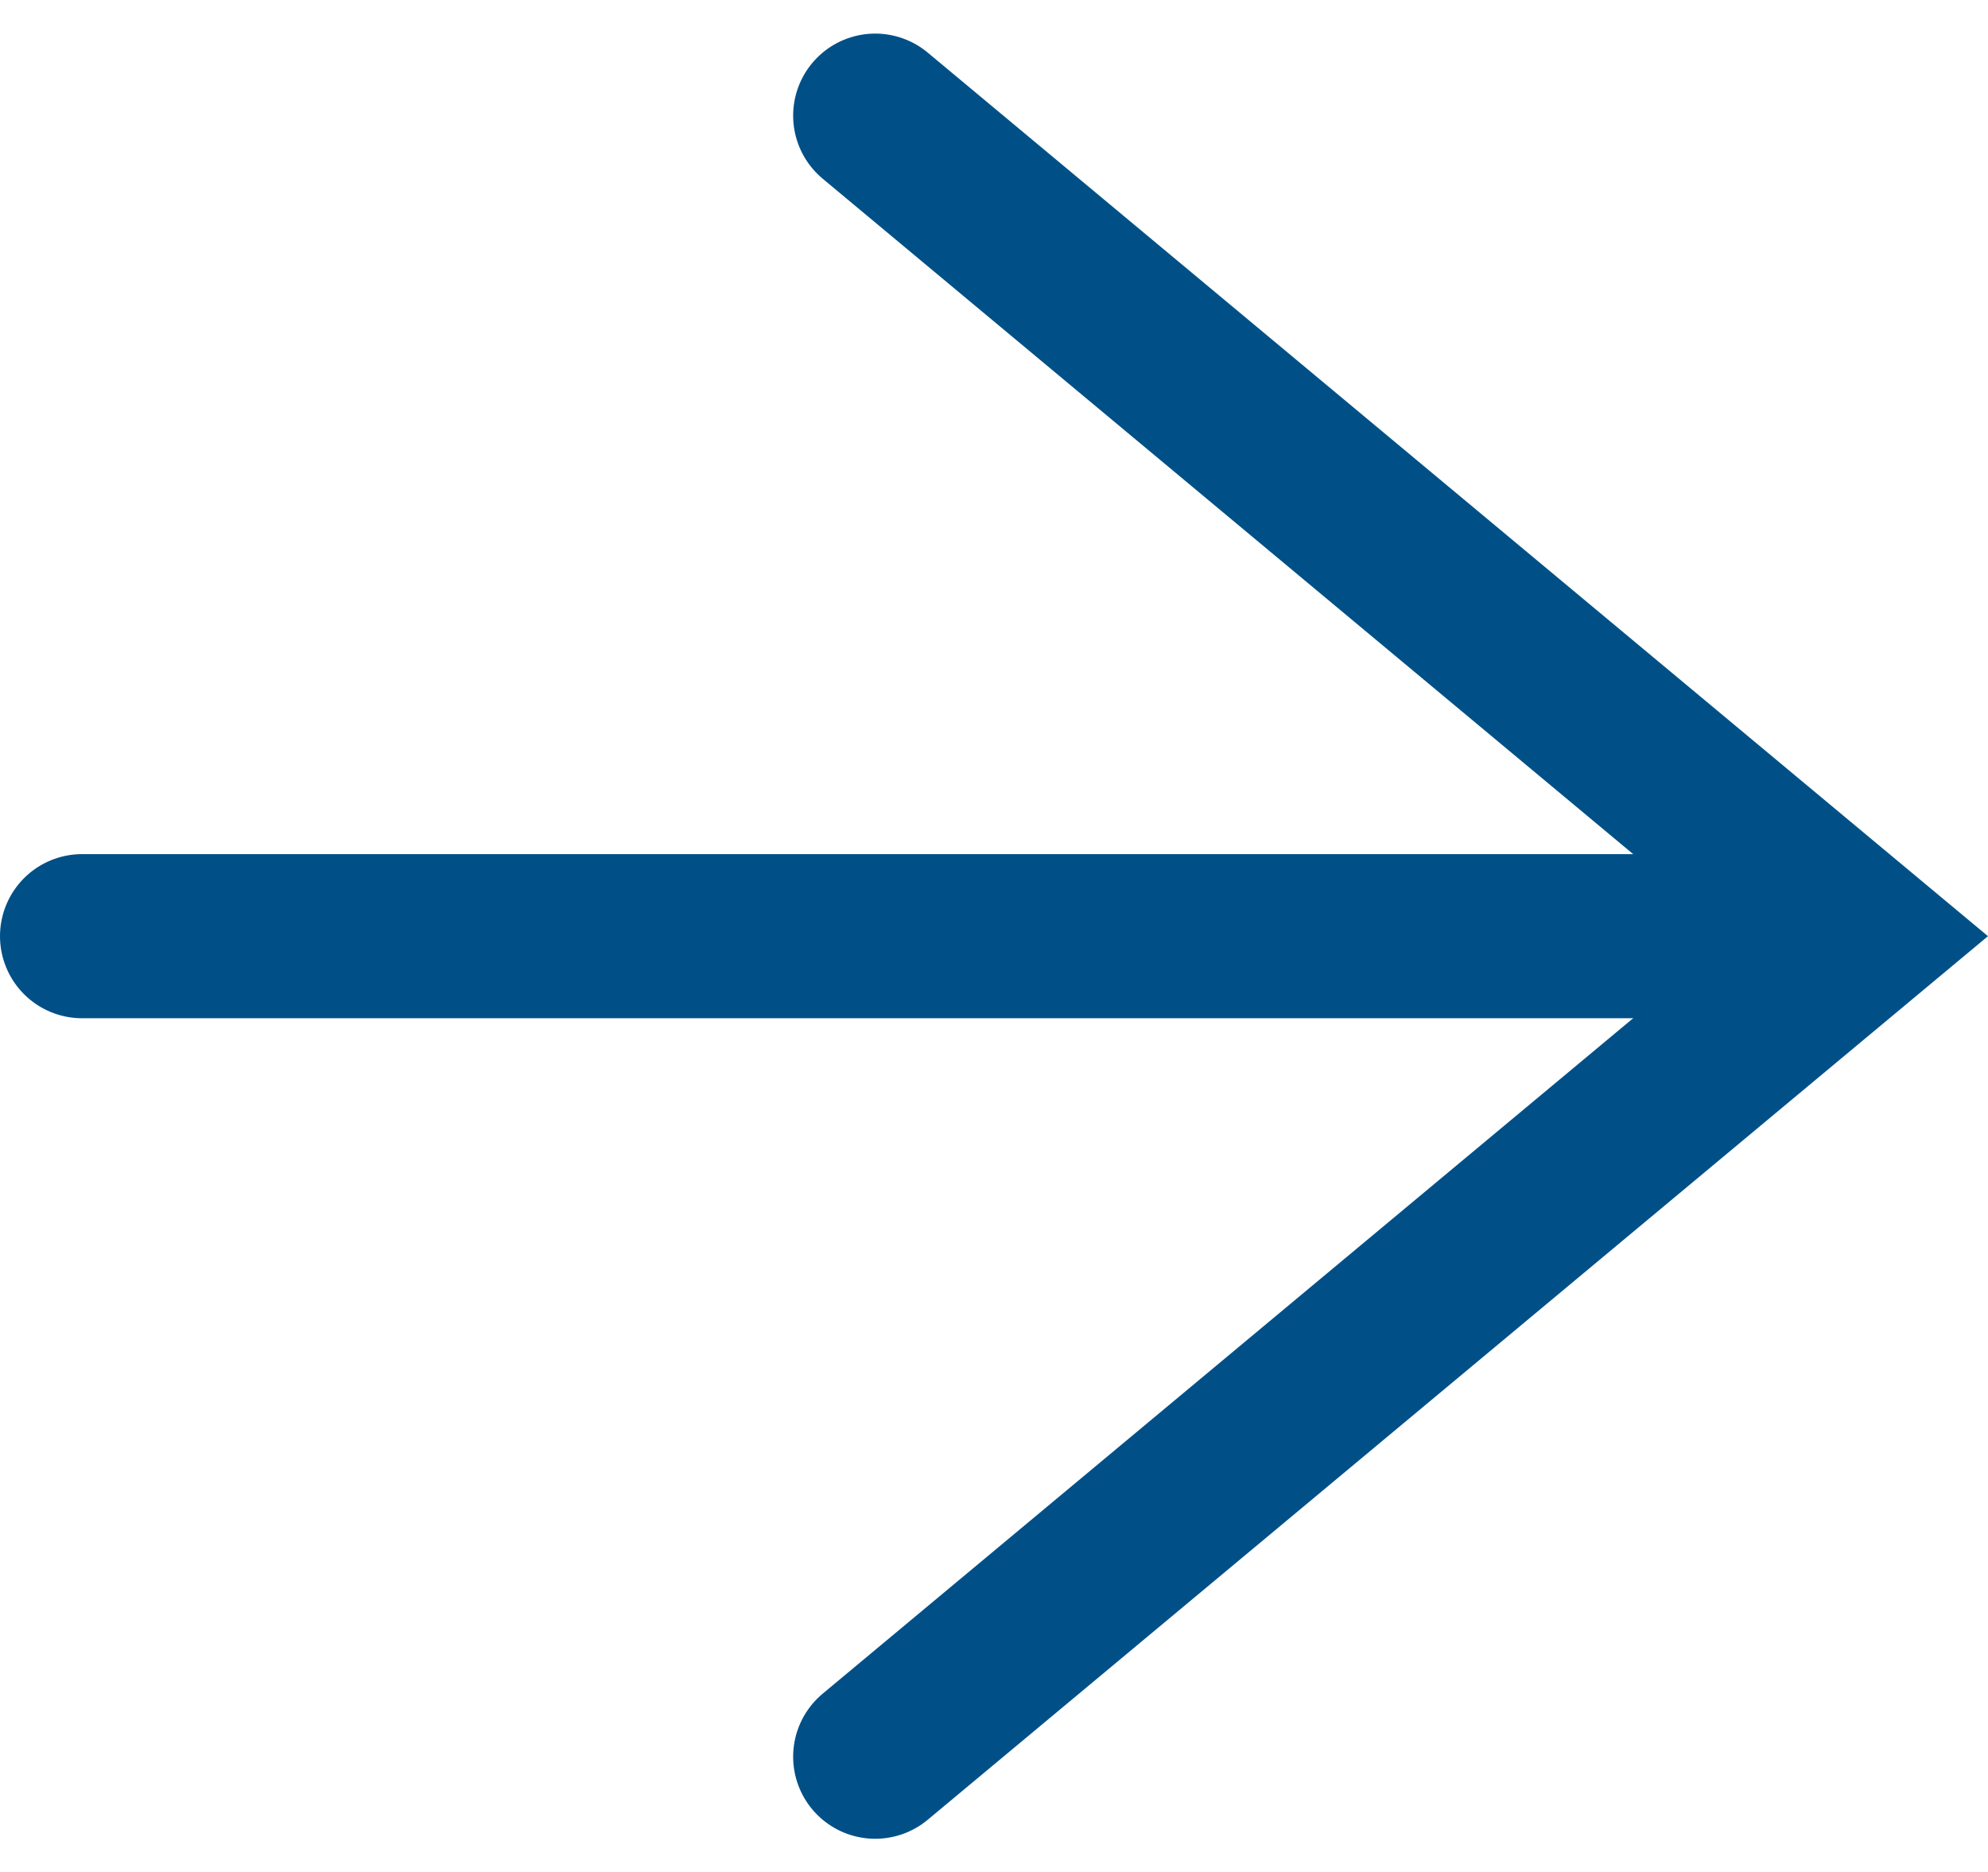
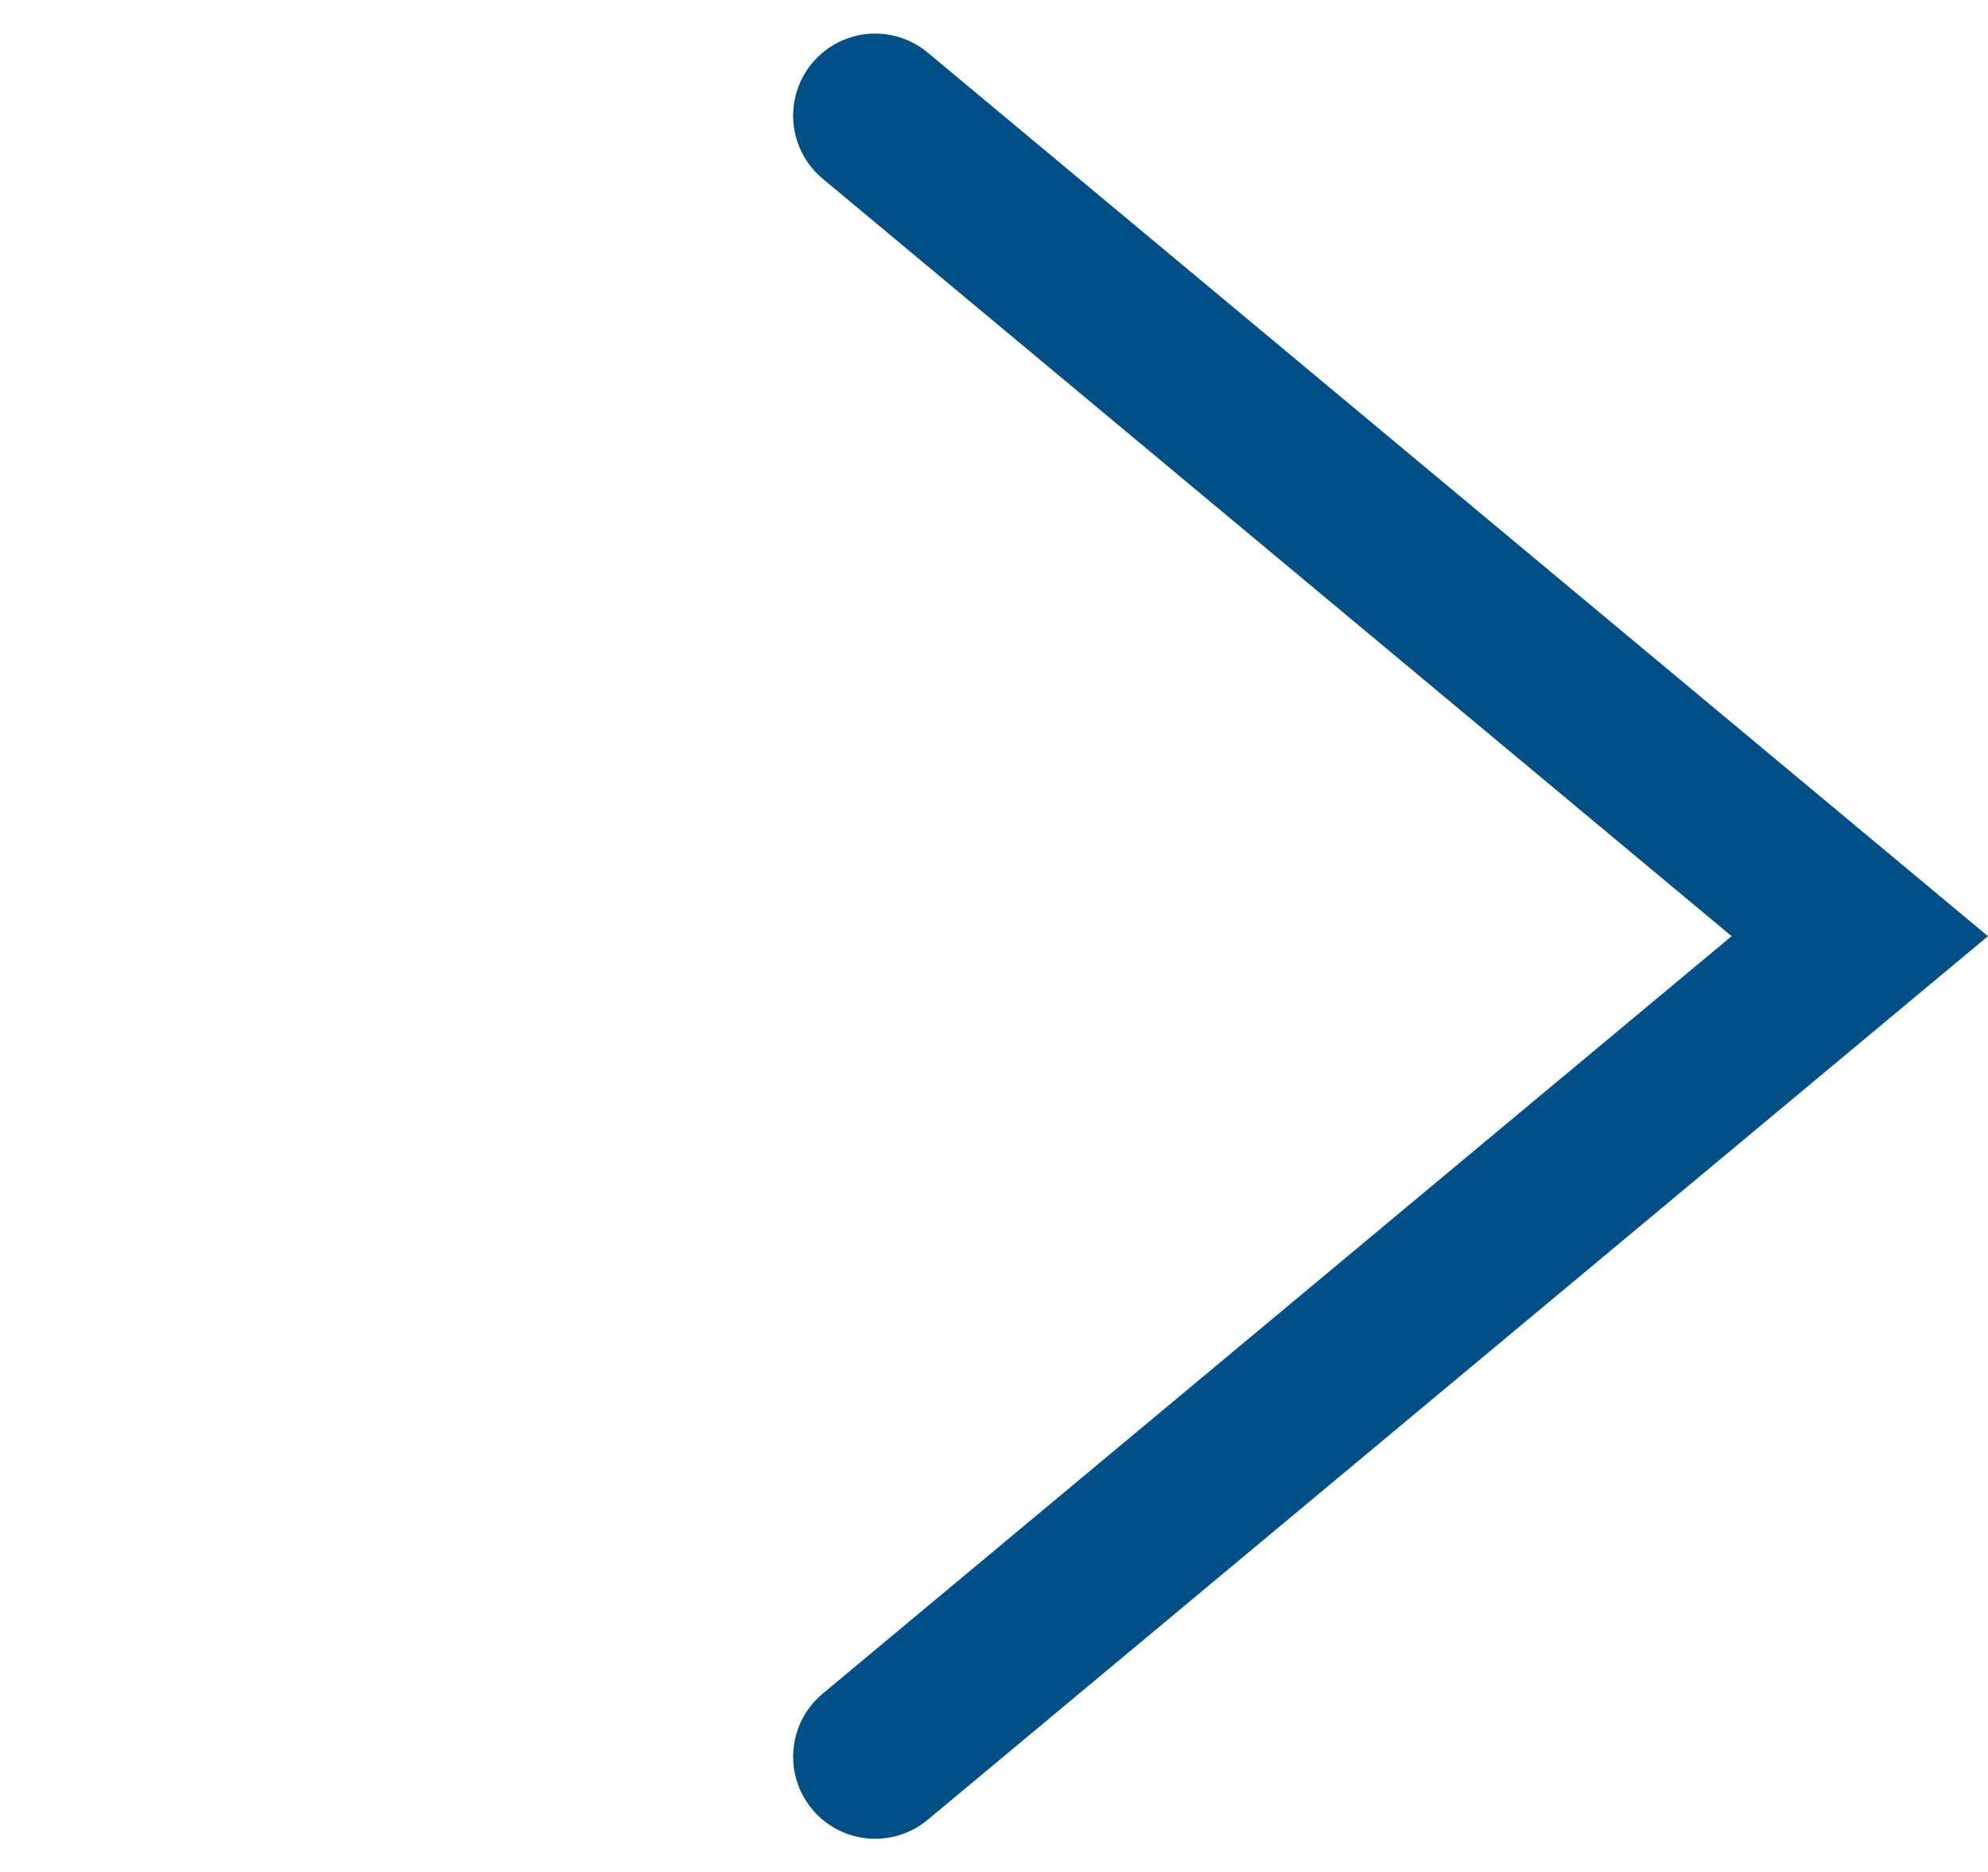
<svg xmlns="http://www.w3.org/2000/svg" width="18.172" height="17.113" viewBox="0 0 18.172 17.113">
  <g id="Group_1319" data-name="Group 1319" transform="translate(-3375.75 871.557) rotate(-90)">
    <path id="Path_128" data-name="Path 128" d="M9,15,4.5,11.25,0,7.5,4.5,3.75,9,0" transform="translate(855.5 3392.75) rotate(-90)" fill="none" stroke="#005087" stroke-linecap="round" stroke-miterlimit="10" stroke-width="1.5" />
-     <line id="Line_53" data-name="Line 53" y1="14.5" transform="translate(863 3376.5)" fill="none" stroke="#005087" stroke-linecap="round" stroke-width="1.5" />
  </g>
</svg>